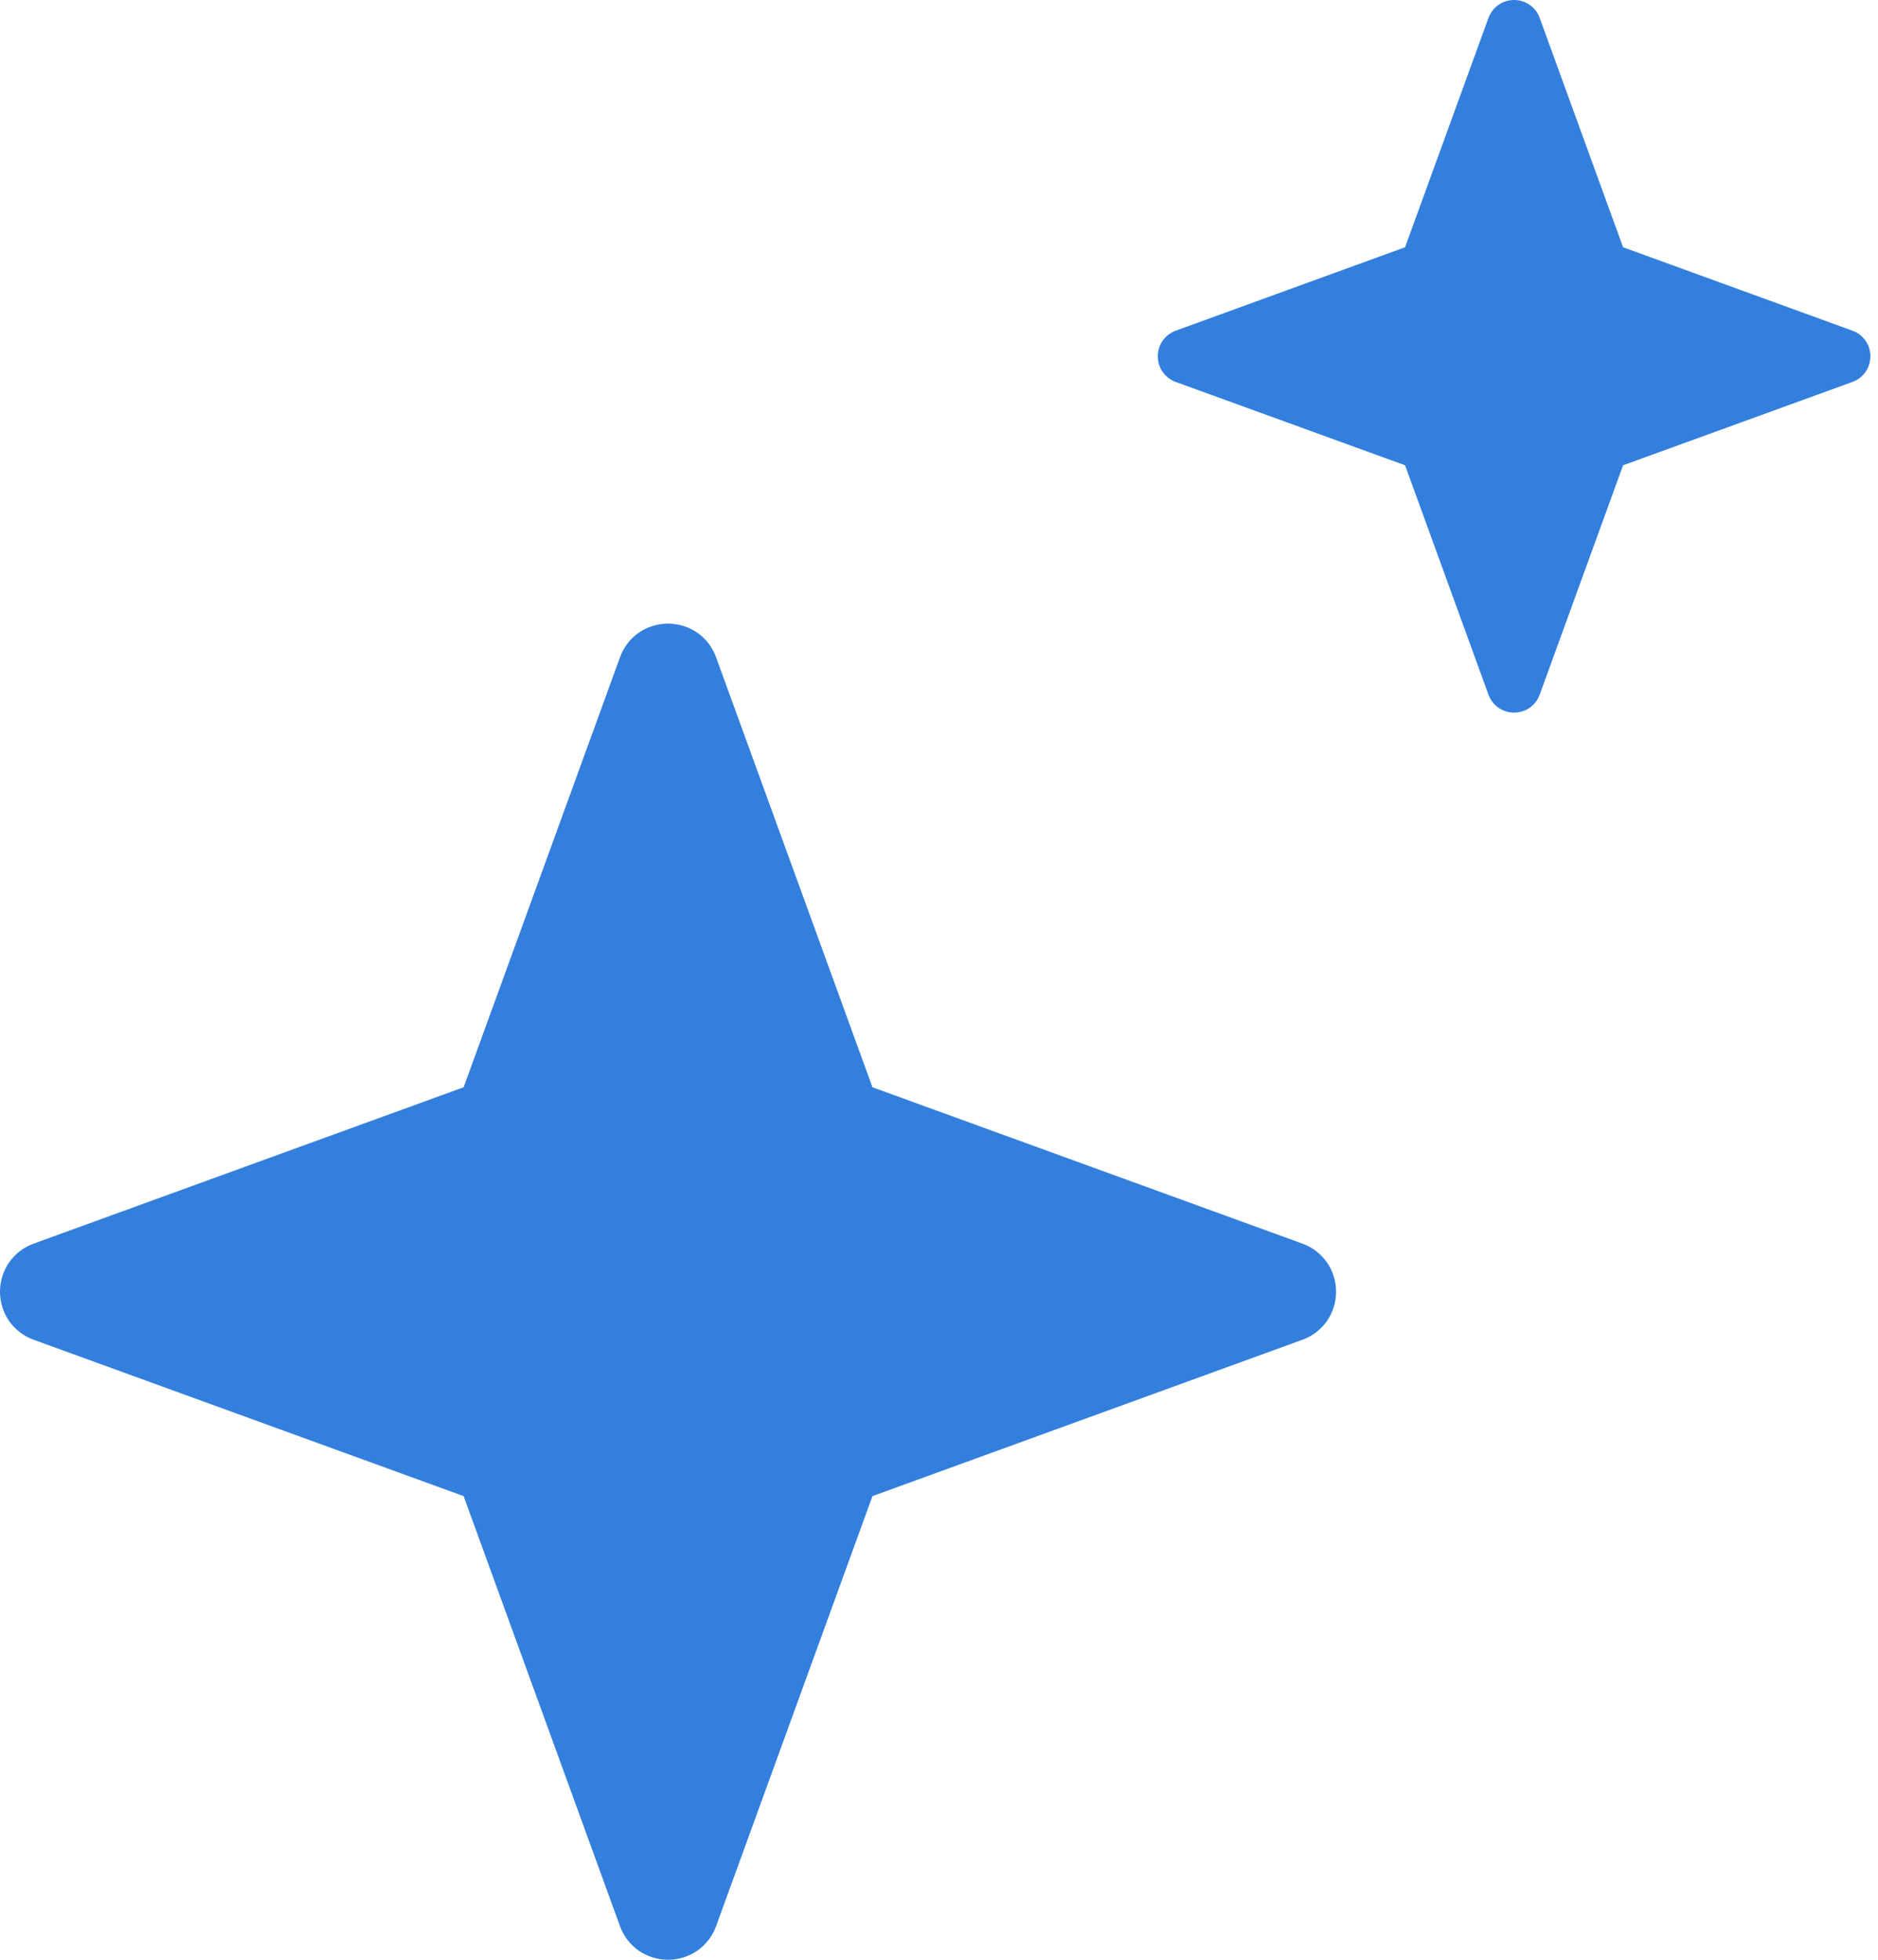
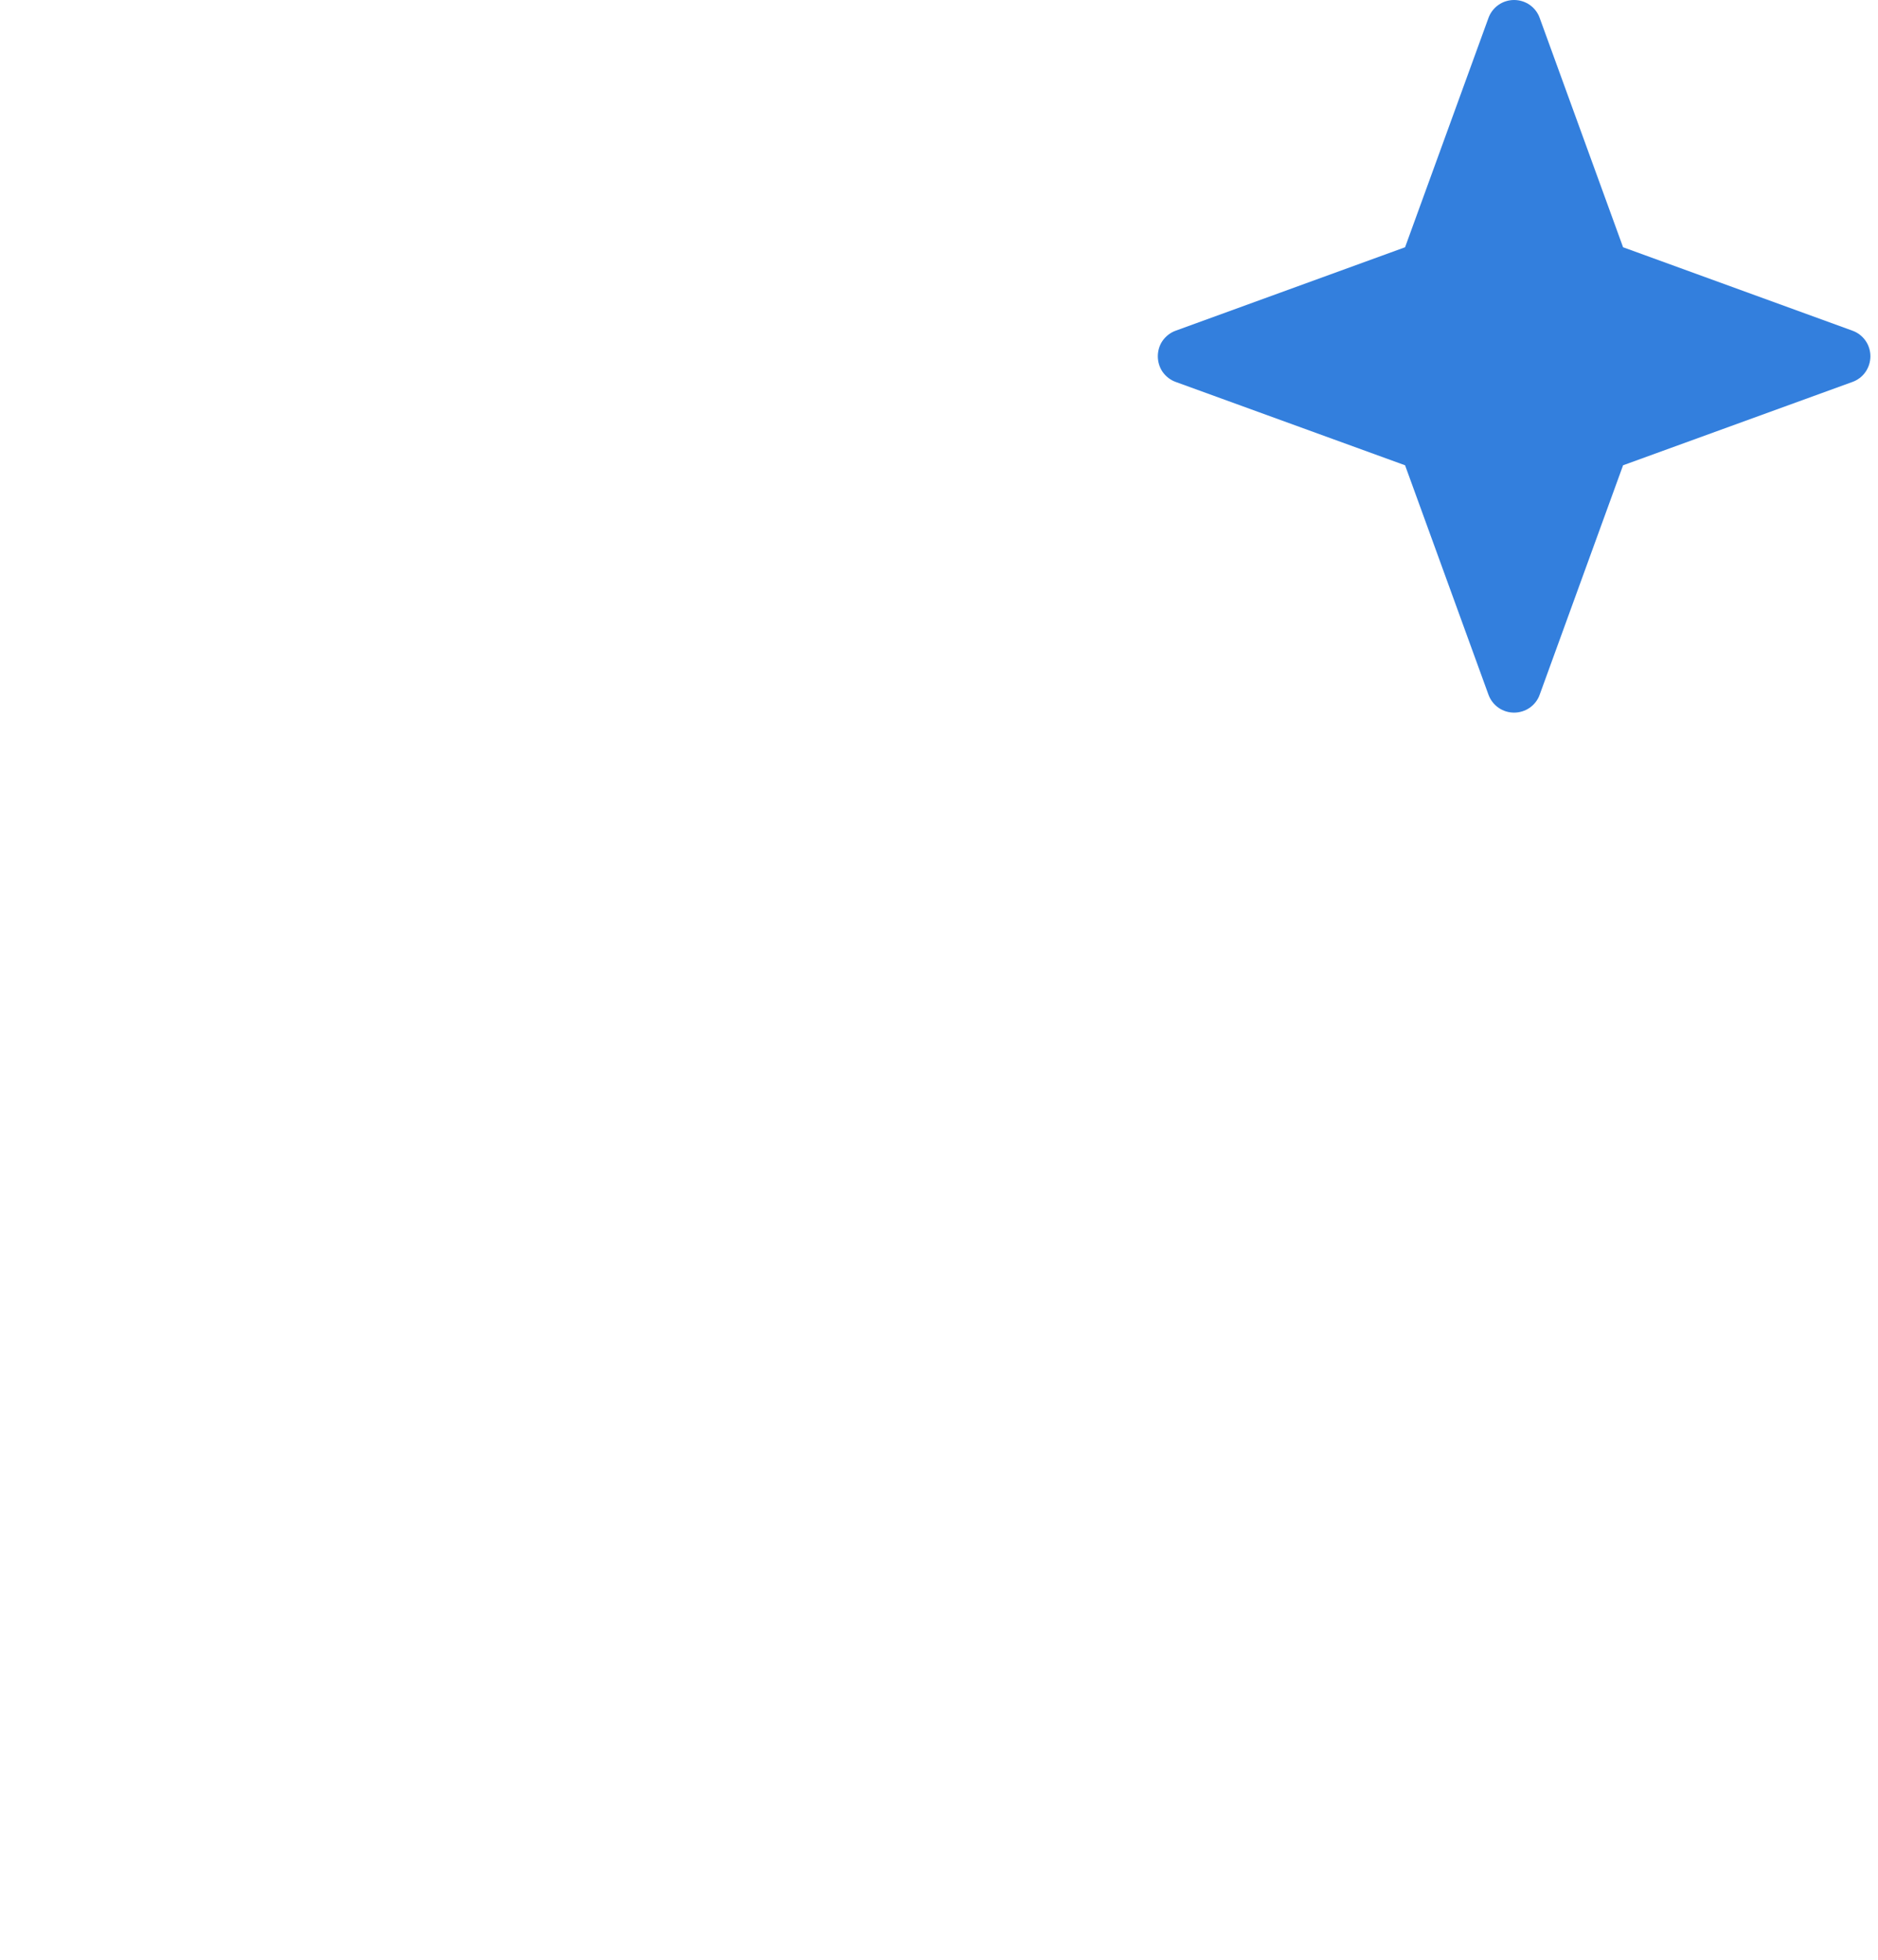
<svg xmlns="http://www.w3.org/2000/svg" width="23" height="24" viewBox="0 0 23 24" fill="none">
-   <path d="M15.954 15.231L10.685 13.315L8.769 8.047C8.726 7.927 8.645 7.822 8.541 7.749C8.436 7.676 8.309 7.637 8.181 7.637C8.054 7.637 7.927 7.676 7.822 7.749C7.718 7.822 7.637 7.927 7.594 8.047L5.678 13.315L0.409 15.231C0.29 15.274 0.185 15.355 0.112 15.459C0.039 15.564 0 15.691 0 15.819C0 15.946 0.039 16.073 0.112 16.178C0.185 16.282 0.29 16.363 0.409 16.406L5.678 18.322L7.594 23.591C7.637 23.71 7.718 23.815 7.822 23.888C7.927 23.961 8.054 24 8.181 24C8.309 24 8.436 23.961 8.541 23.888C8.645 23.815 8.726 23.71 8.769 23.591L10.685 18.322L15.954 16.406C16.073 16.363 16.177 16.282 16.251 16.178C16.324 16.073 16.363 15.946 16.363 15.819C16.363 15.691 16.324 15.564 16.251 15.459C16.177 15.355 16.073 15.274 15.954 15.231Z" fill="#337FDD" />
  <path d="M22.688 4.05L19.878 3.028L18.856 0.218C18.834 0.155 18.79 0.099 18.735 0.06C18.679 0.021 18.611 0 18.543 0C18.475 0 18.407 0.021 18.352 0.06C18.296 0.099 18.253 0.155 18.23 0.218L17.208 3.028L14.398 4.05C14.334 4.073 14.279 4.116 14.239 4.172C14.2 4.227 14.18 4.295 14.18 4.363C14.18 4.431 14.2 4.499 14.239 4.555C14.279 4.611 14.334 4.654 14.398 4.677L17.208 5.698L18.23 8.509C18.253 8.572 18.296 8.628 18.352 8.667C18.407 8.706 18.475 8.727 18.543 8.727C18.611 8.727 18.679 8.706 18.735 8.667C18.79 8.628 18.834 8.572 18.856 8.509L19.878 5.698L22.688 4.677C22.752 4.654 22.808 4.611 22.847 4.555C22.886 4.499 22.907 4.431 22.907 4.363C22.907 4.295 22.886 4.227 22.847 4.172C22.808 4.116 22.752 4.073 22.688 4.05Z" fill="#337FDD" />
</svg>